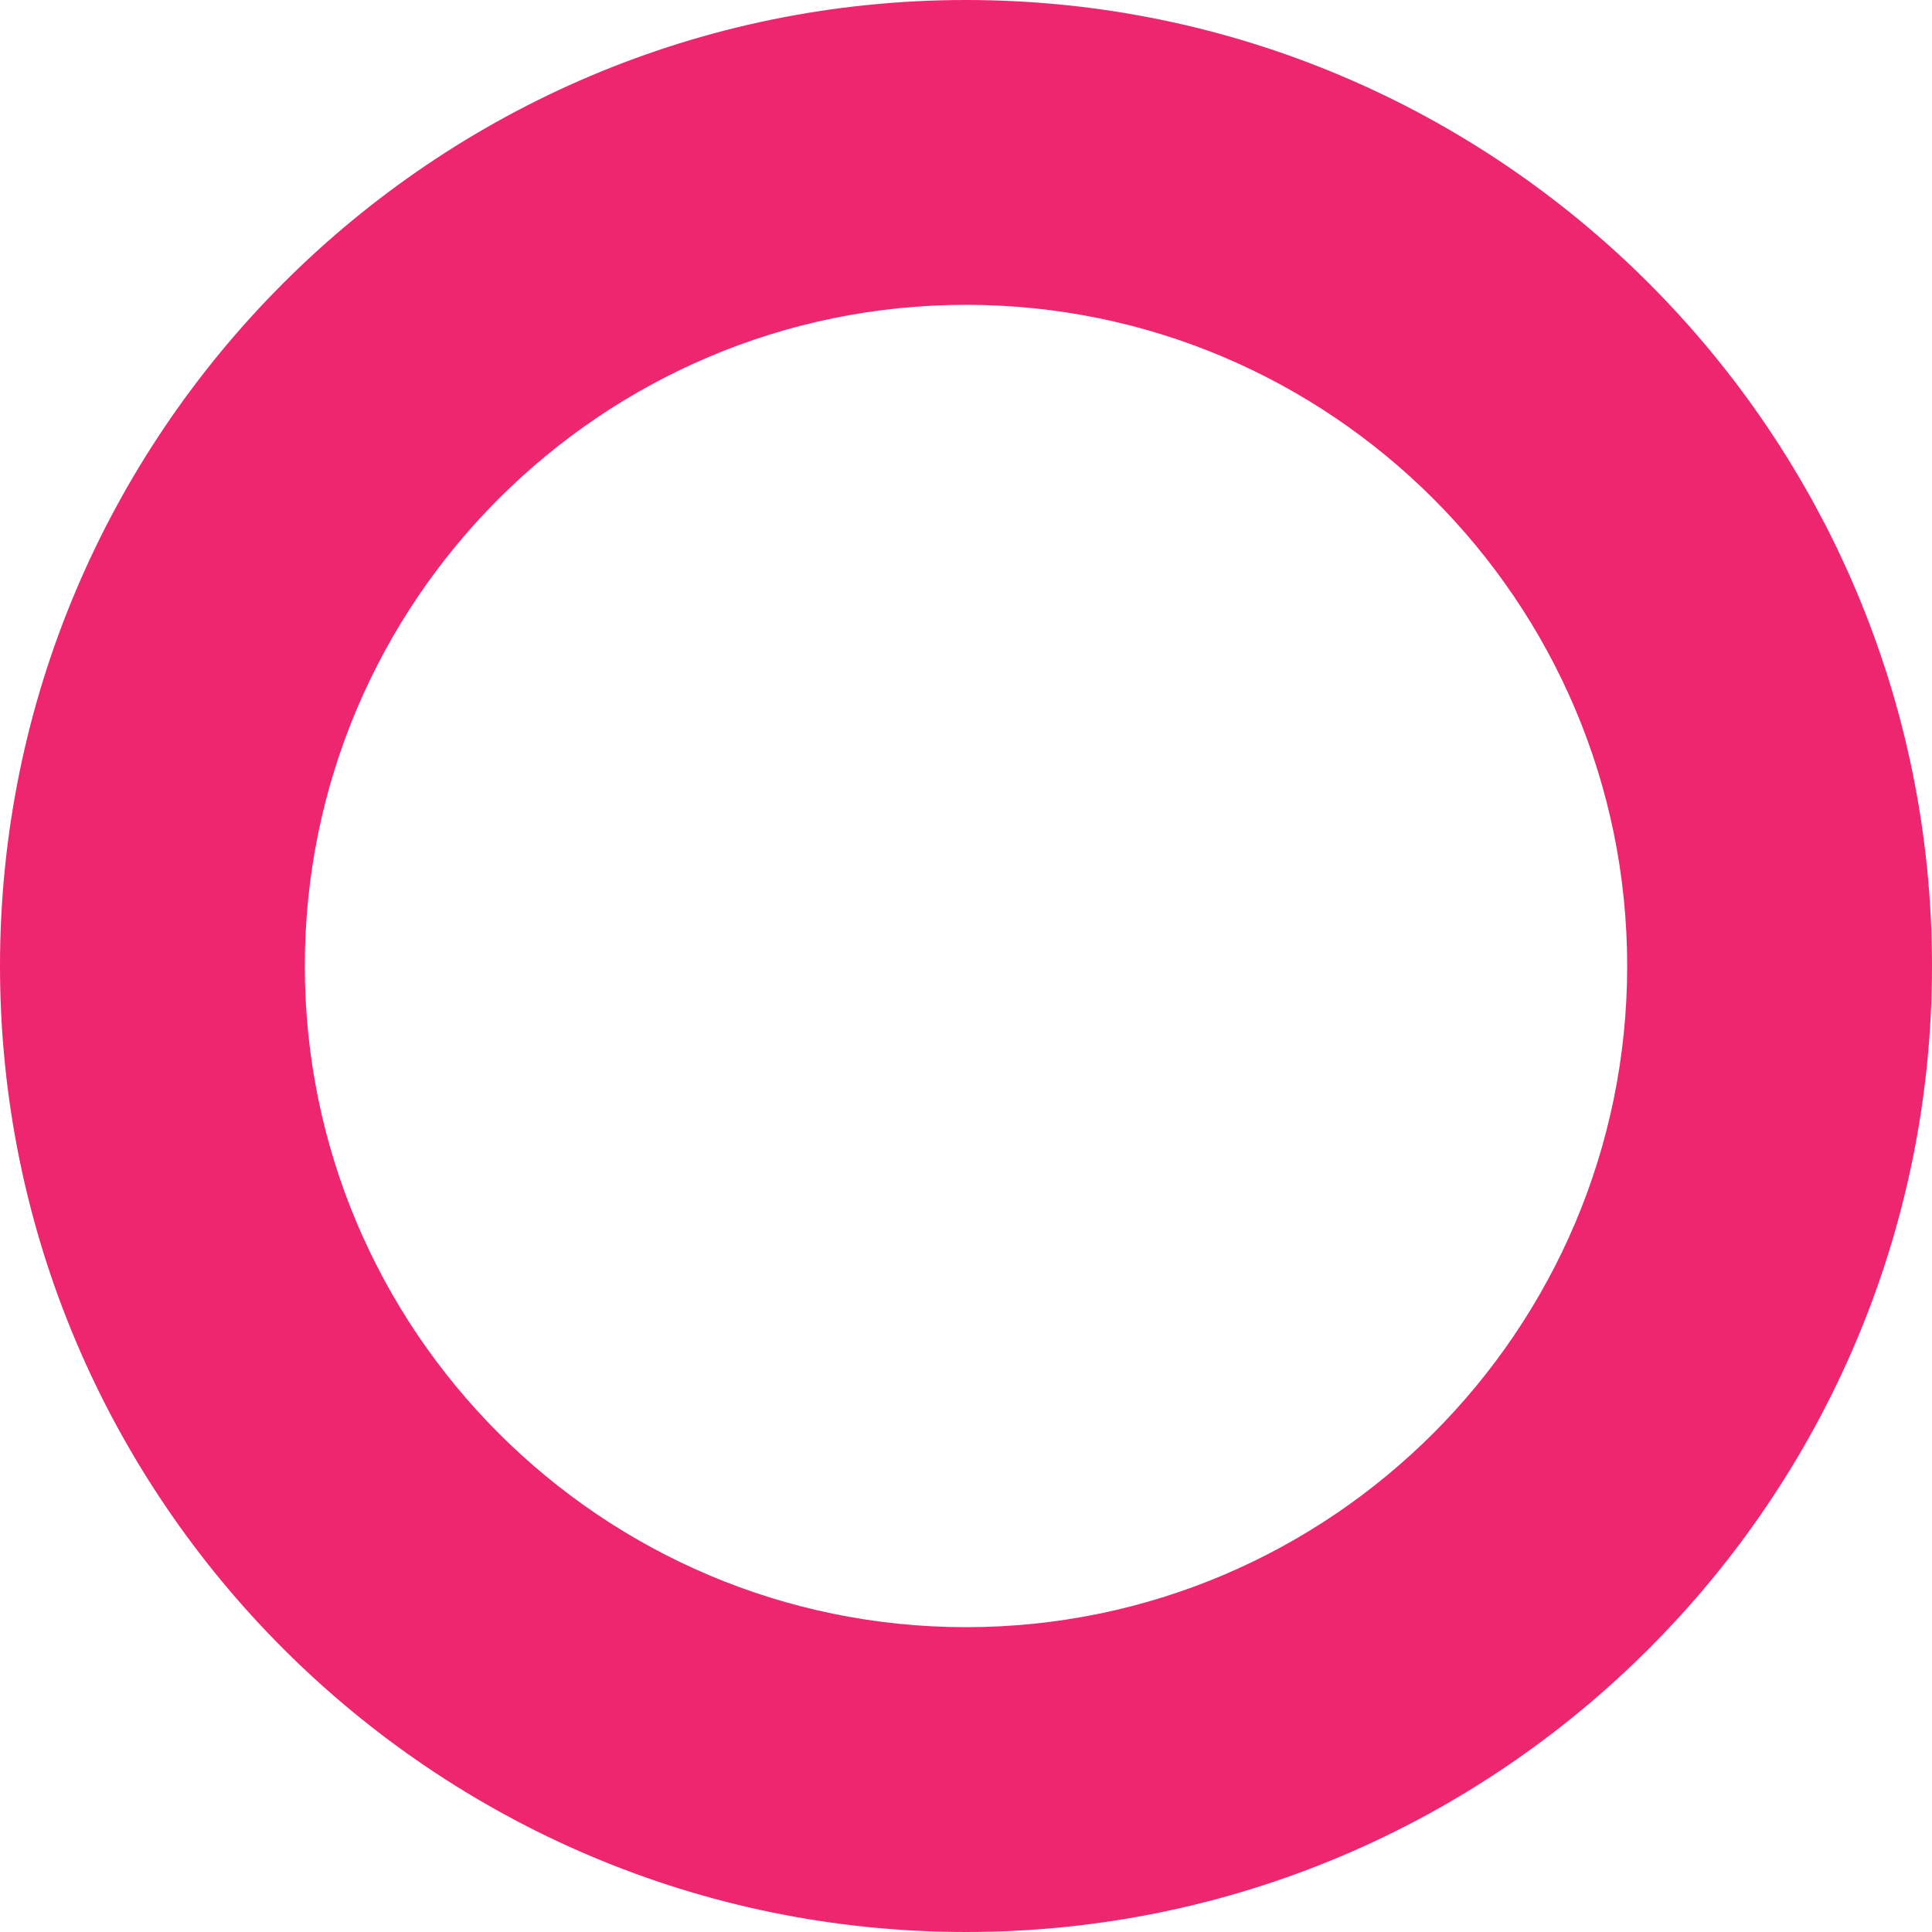
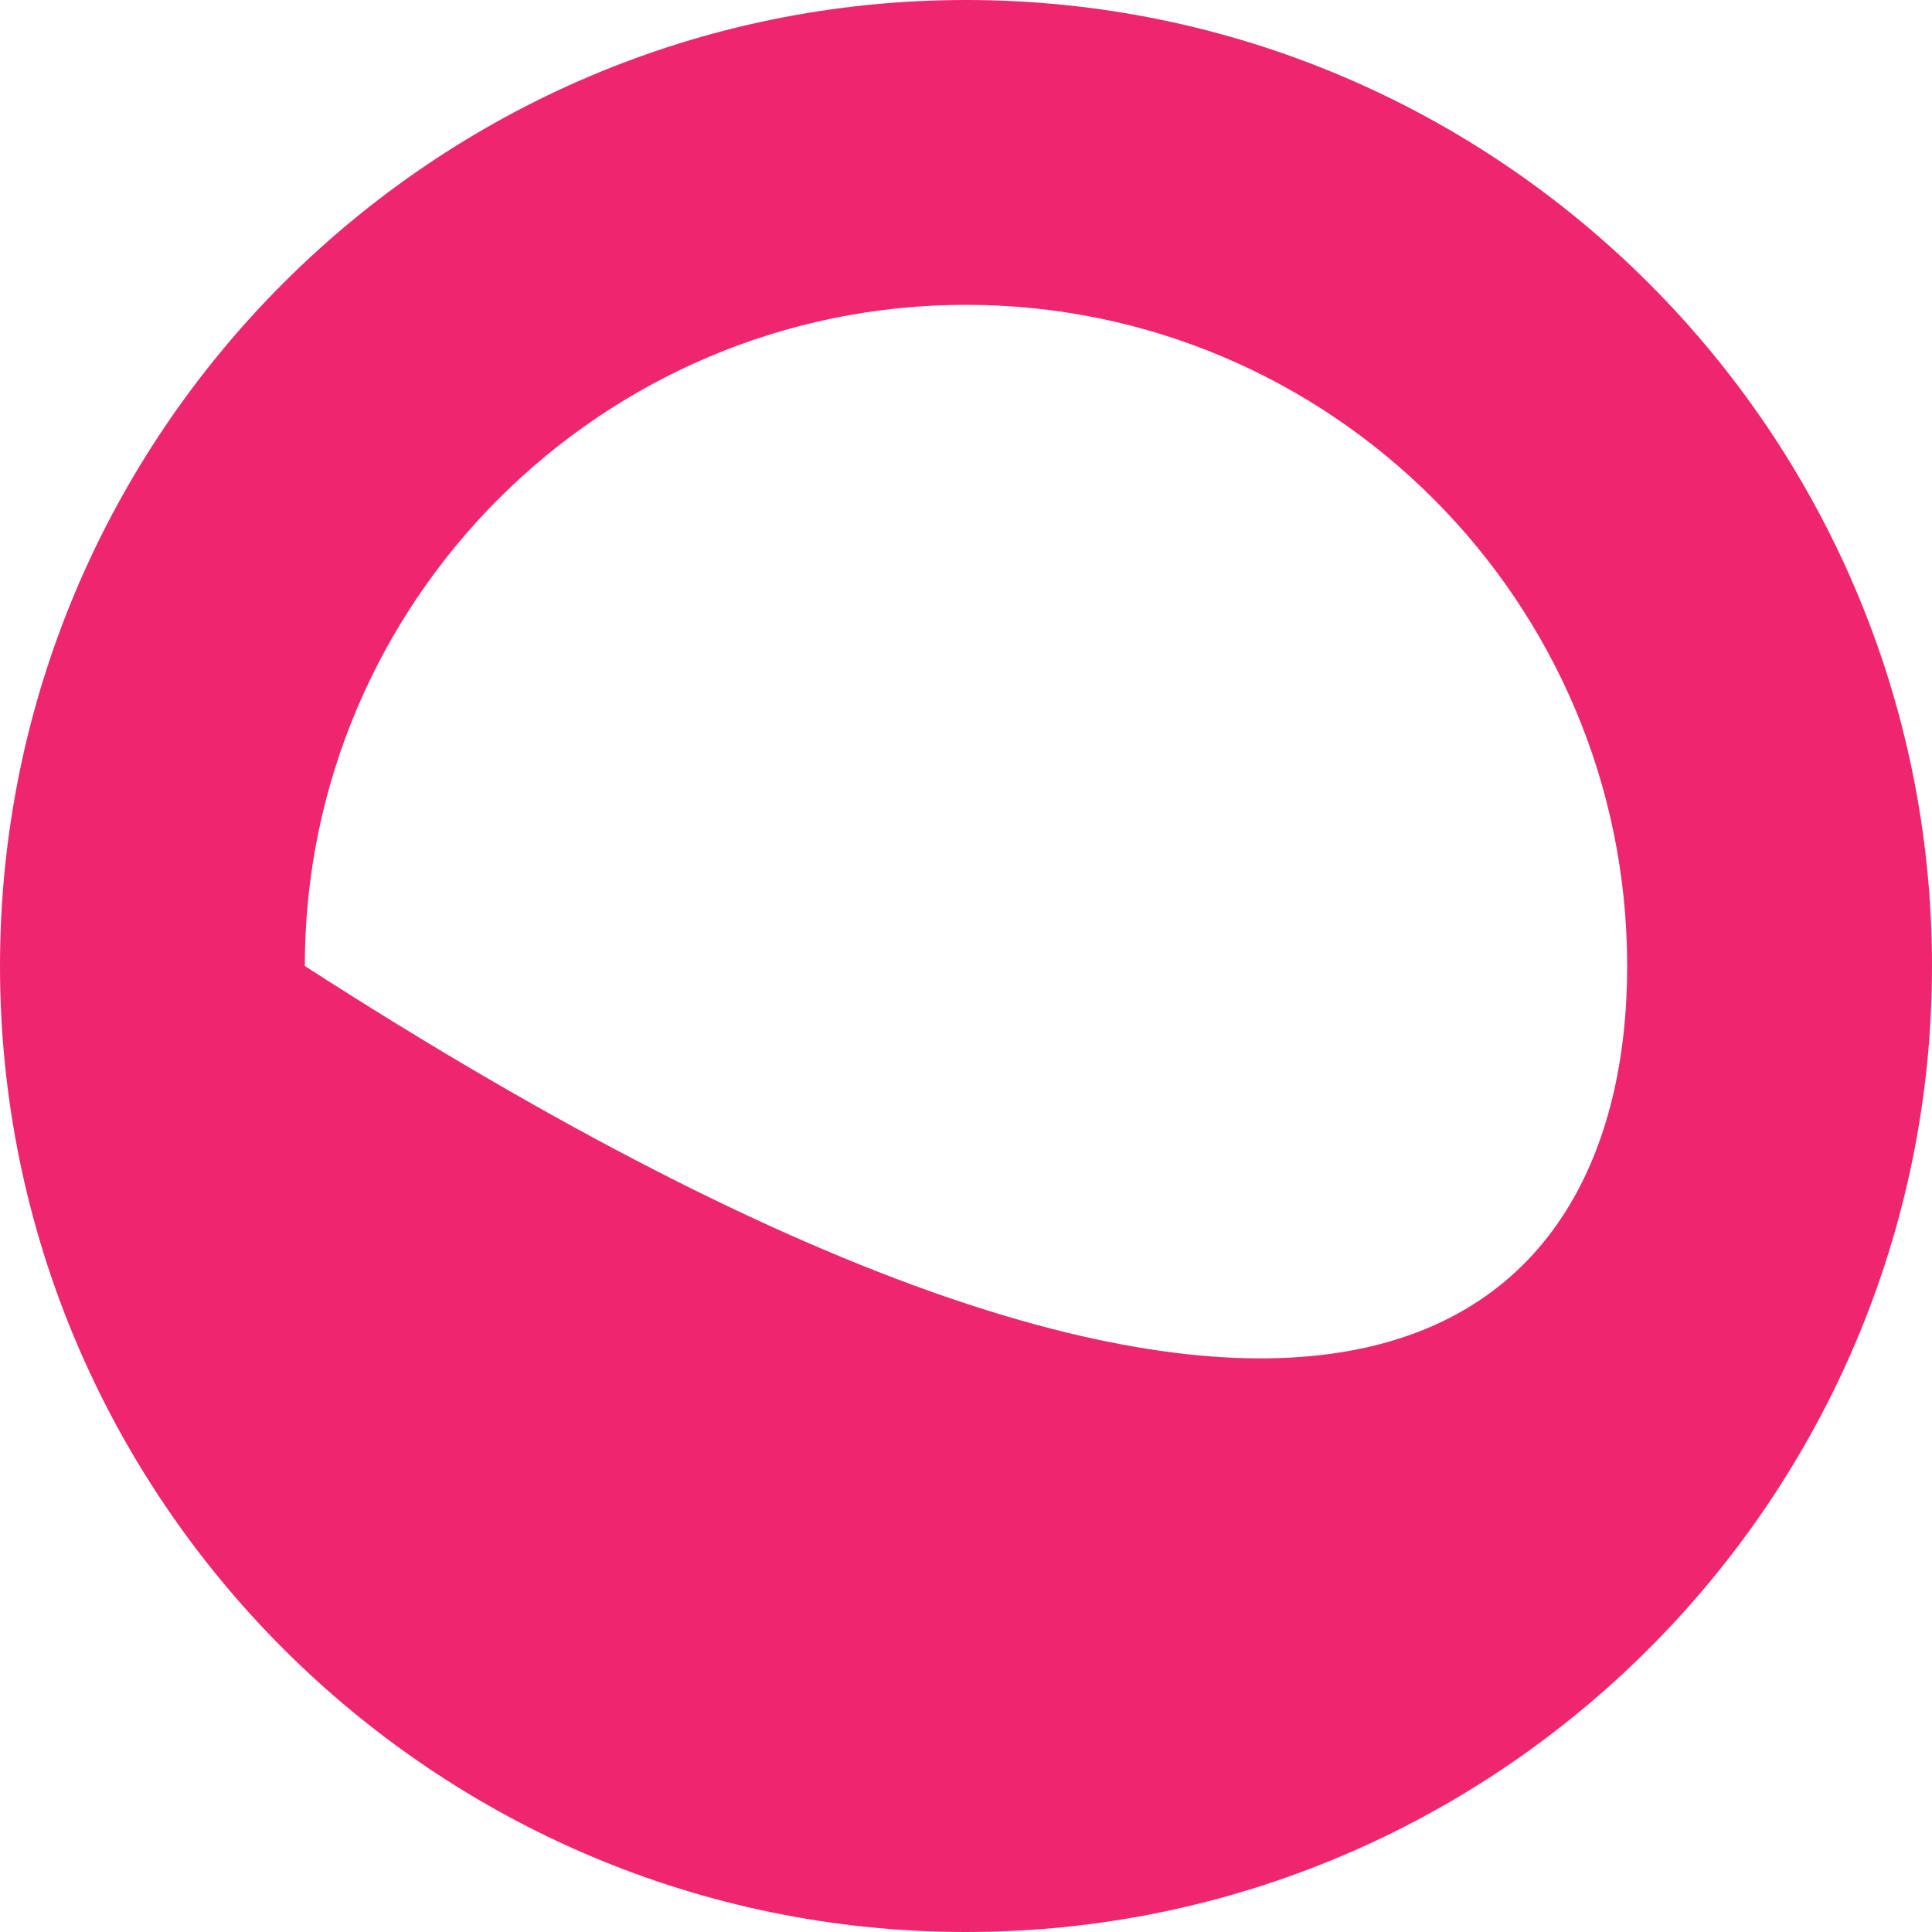
<svg xmlns="http://www.w3.org/2000/svg" width="544" height="544" viewBox="0 0 544 544" fill="none">
-   <path d="M272 544C122.066 544 0 422.011 0 272C0 121.989 121.989 0 272 0C422.011 0 544 121.989 544 272C544 422.011 422.011 544 272 544ZM272 85.83C169.357 85.83 85.83 169.357 85.83 272C85.83 374.643 169.357 458.17 272 458.17C374.643 458.17 458.17 374.643 458.17 272C458.17 169.357 374.643 85.83 272 85.83Z" fill="#EE266F" />
+   <path d="M272 544C122.066 544 0 422.011 0 272C0 121.989 121.989 0 272 0C422.011 0 544 121.989 544 272C544 422.011 422.011 544 272 544ZM272 85.83C169.357 85.83 85.83 169.357 85.83 272C374.643 458.17 458.17 374.643 458.17 272C458.17 169.357 374.643 85.83 272 85.83Z" fill="#EE266F" />
</svg>